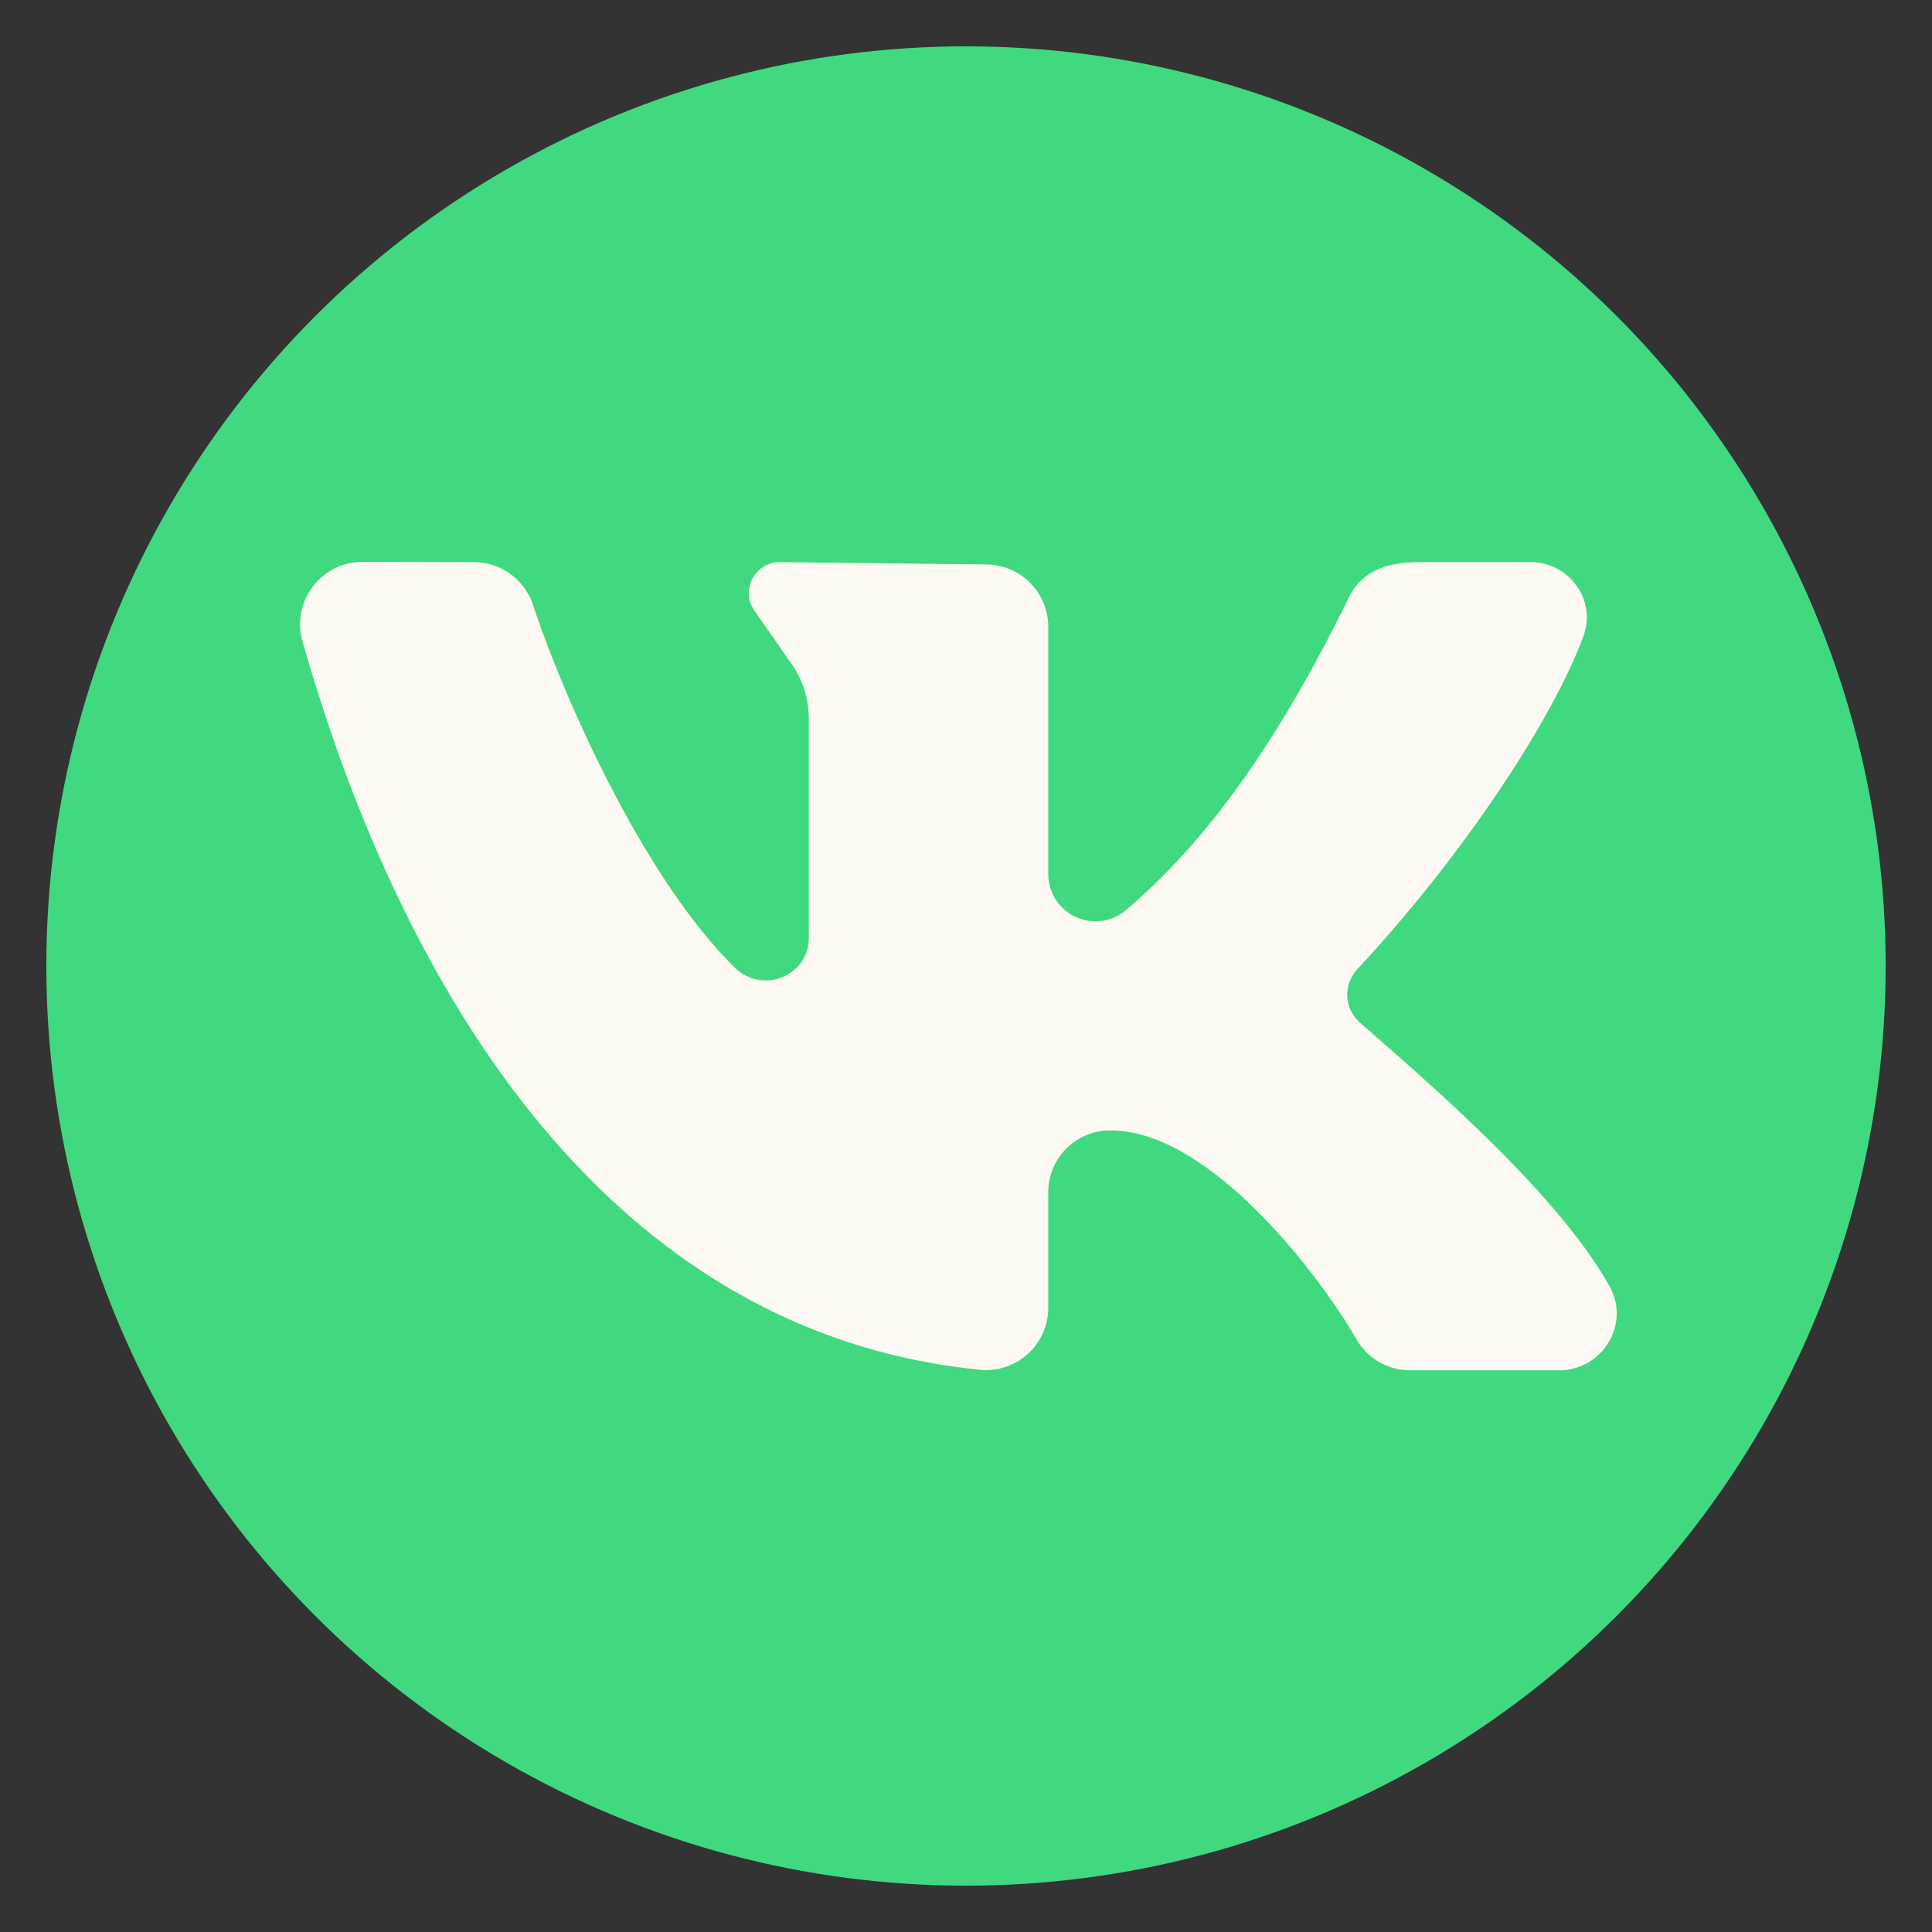
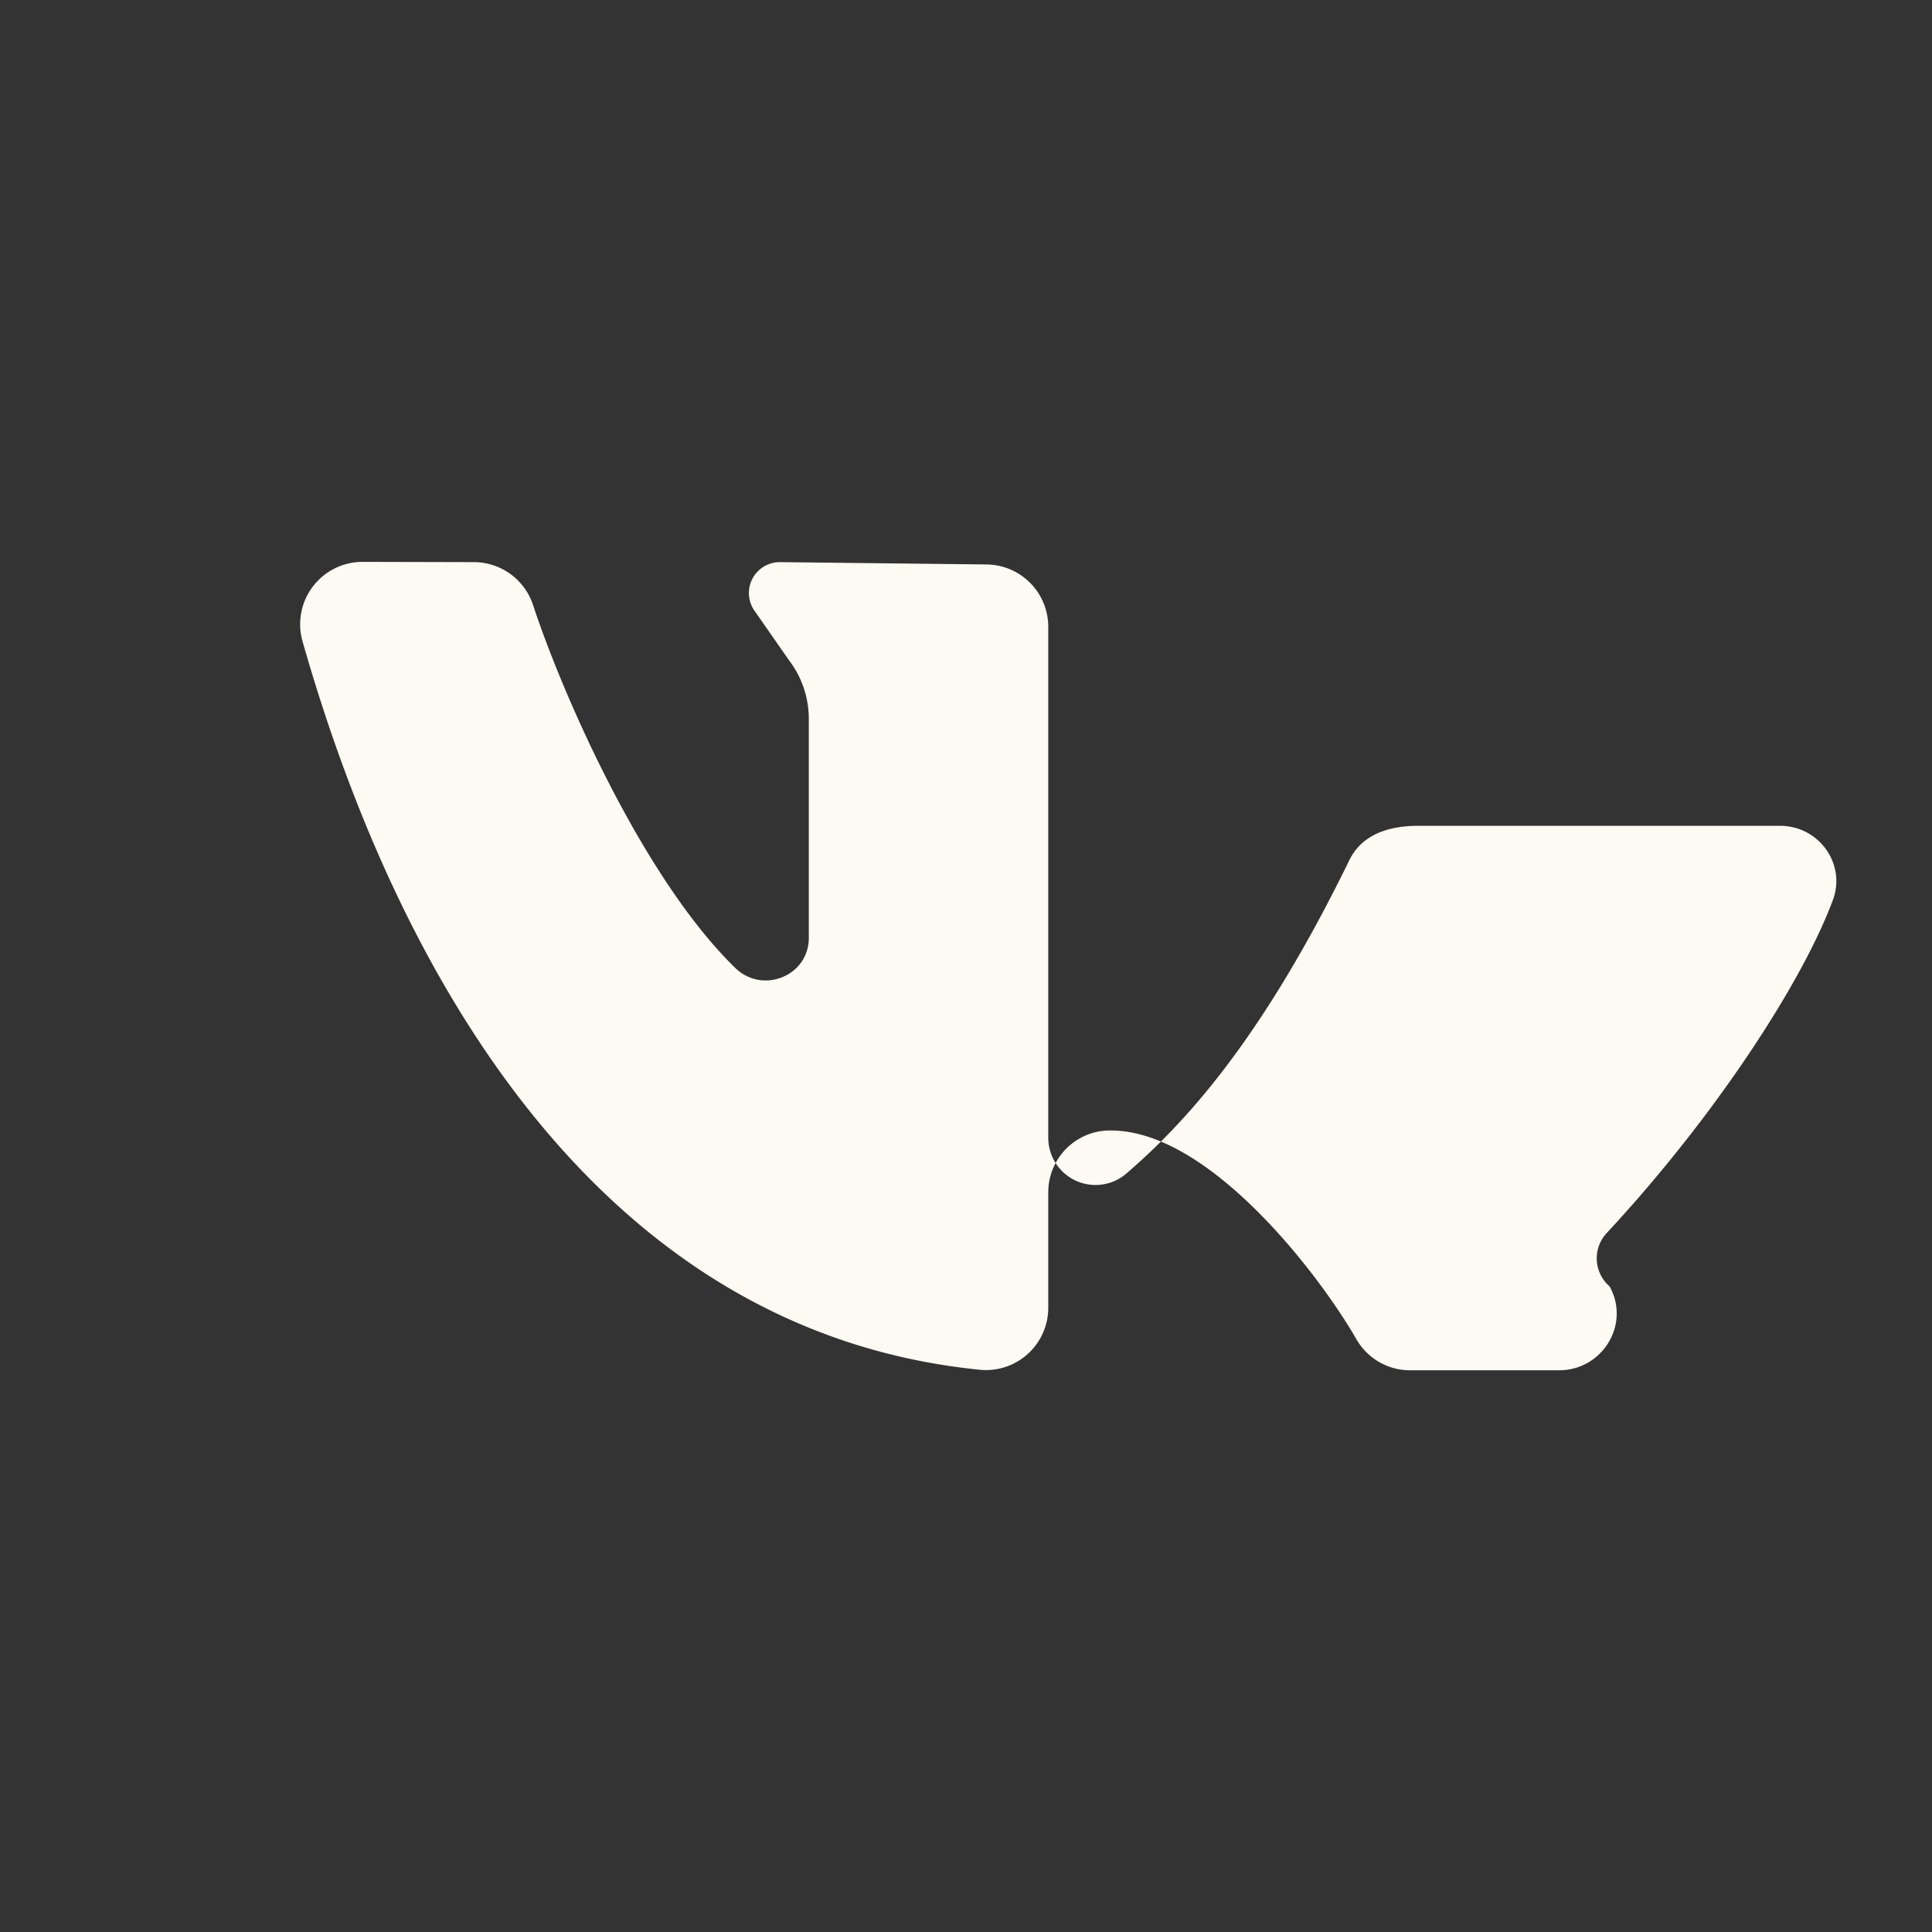
<svg xmlns="http://www.w3.org/2000/svg" id="Layer_1" data-name="Layer 1" viewBox="0 0 500 500">
  <rect x="0" y="0" width="500" height="500" fill="#333333" stroke="none" />
  <defs>
    <style>.cls-1{fill:#40d97f;}.cls-2{fill:#fdfaf3;}</style>
  </defs>
-   <circle class="cls-1" cx="250" cy="250" r="238.01" />
-   <path class="cls-2" d="M416.56,332.92c-13.92-25.05-49.77-55.14-64.57-68.24a9.6,9.6,0,0,1-.8-13.75c28.24-30.36,50.84-65.23,58.61-86.31,3.43-9.31-3.67-19.14-13.68-19.14H367.06c-9.58,0-15.19,3.44-17.86,8.91-23.48,48.11-43.62,68.92-57.71,81.09a12.23,12.23,0,0,1-20.2-9.2V162.15a16.14,16.14,0,0,0-16.23-16.07l-53.1-.6a8,8,0,0,0-6.49,12.87l8.77,12.59a25,25,0,0,1,5.08,15.11l0,56.67c0,9.86-11.95,14.68-19.05,7.77-24-23.37-44.83-71.11-52.32-93.93a16.16,16.16,0,0,0-15.38-11.08l-28.63-.07a16.15,16.15,0,0,0-15.68,20.44C104.39,257.68,158.07,345,253.73,354.51a16.12,16.12,0,0,0,17.56-16.05V308.67a16,16,0,0,1,15.31-16.1h.91c25.3,0,53.64,36.83,63.55,54.06a16,16,0,0,0,13.94,8h38.52C414.76,354.59,422,342.67,416.56,332.92Z" />
+   <path class="cls-2" d="M416.56,332.92a9.6,9.6,0,0,1-.8-13.75c28.24-30.36,50.84-65.23,58.61-86.31,3.43-9.31-3.67-19.14-13.68-19.14H367.06c-9.58,0-15.19,3.44-17.86,8.91-23.48,48.11-43.62,68.92-57.71,81.09a12.23,12.23,0,0,1-20.2-9.2V162.15a16.14,16.14,0,0,0-16.23-16.07l-53.1-.6a8,8,0,0,0-6.49,12.87l8.77,12.59a25,25,0,0,1,5.08,15.11l0,56.67c0,9.86-11.95,14.68-19.05,7.77-24-23.37-44.83-71.11-52.32-93.93a16.16,16.16,0,0,0-15.38-11.08l-28.63-.07a16.15,16.15,0,0,0-15.68,20.44C104.39,257.68,158.07,345,253.73,354.51a16.12,16.12,0,0,0,17.56-16.05V308.67a16,16,0,0,1,15.31-16.1h.91c25.3,0,53.64,36.83,63.55,54.06a16,16,0,0,0,13.94,8h38.52C414.76,354.59,422,342.67,416.56,332.92Z" />
</svg>